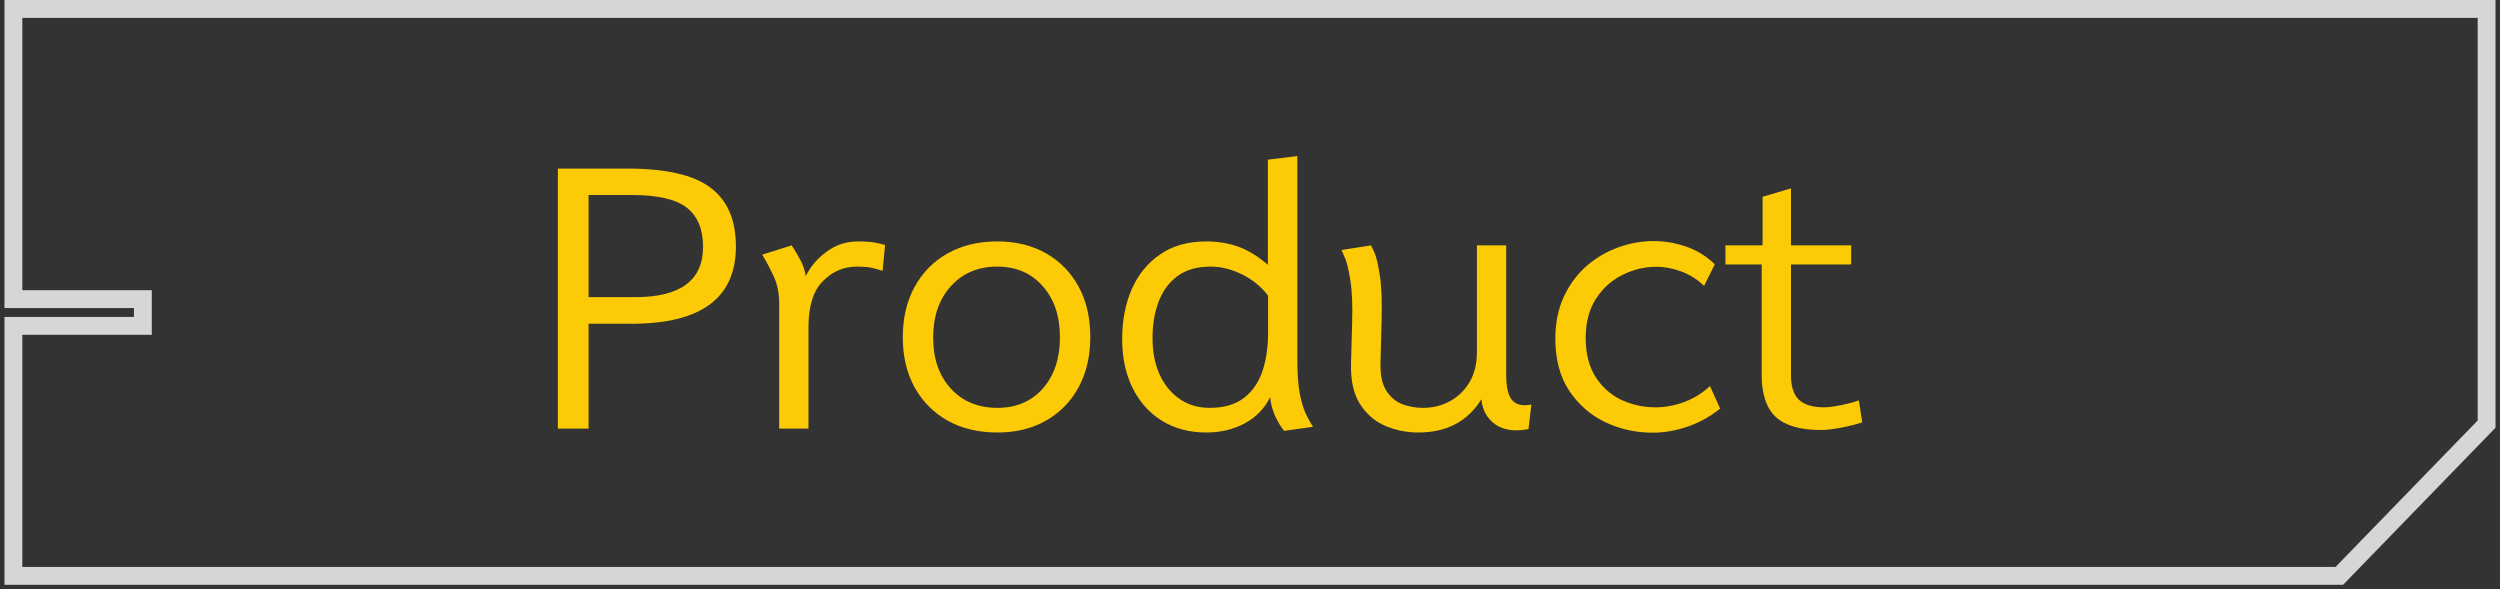
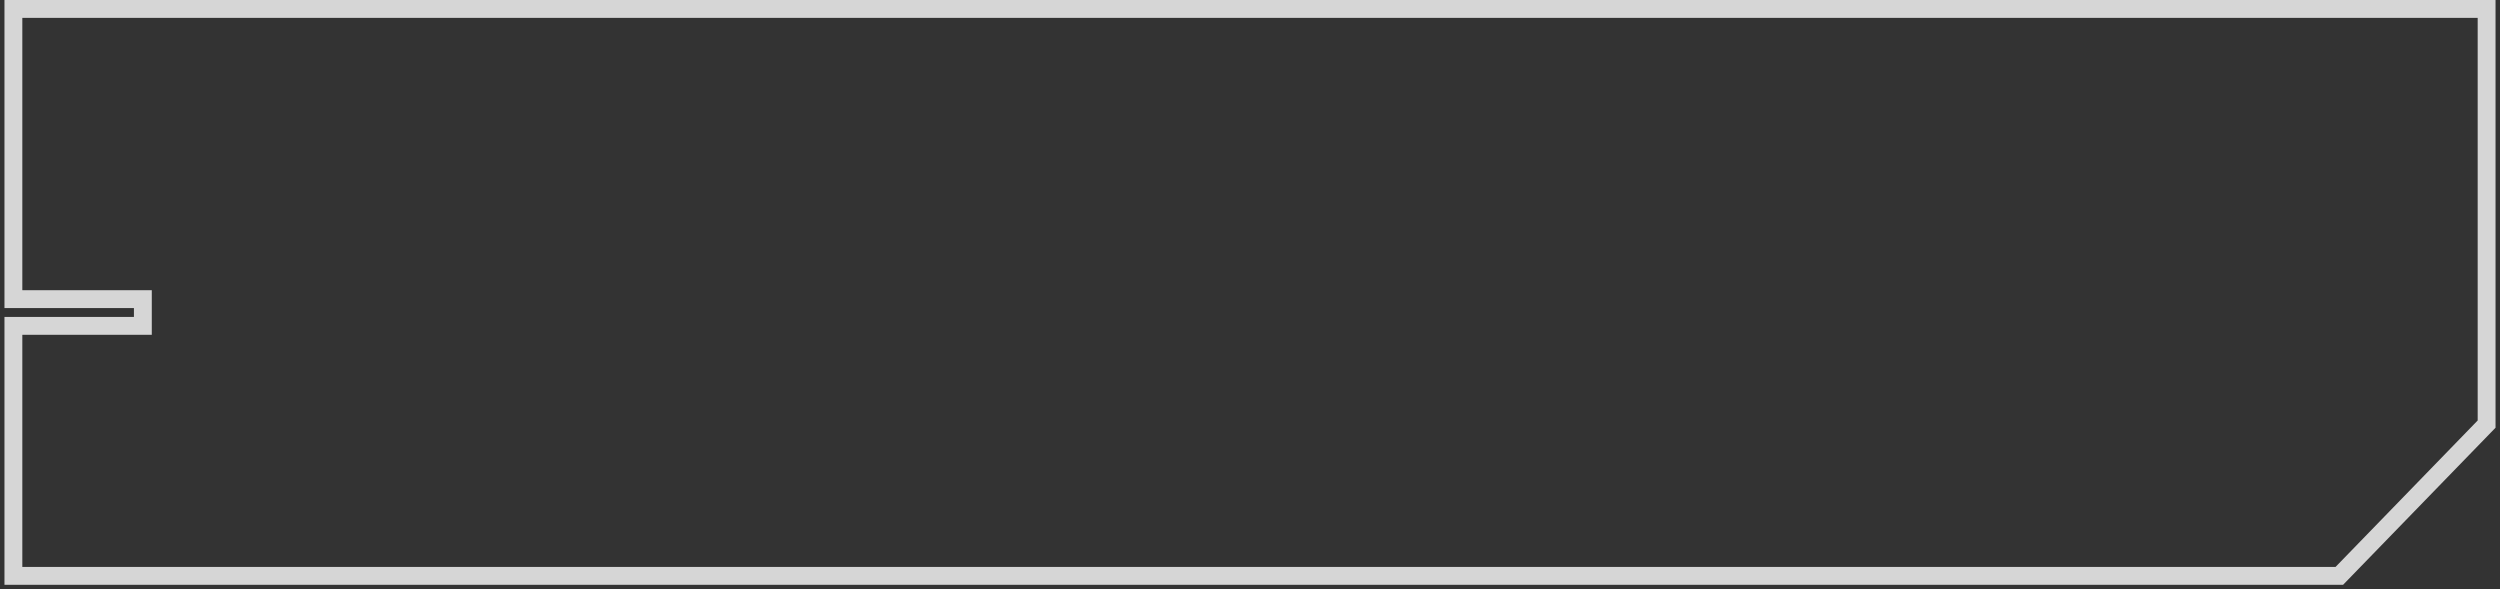
<svg xmlns="http://www.w3.org/2000/svg" width="280" height="66" viewBox="0 0 280 66" fill="none">
  <rect x="0" y="0" width="280" height="66" fill="#333333" stroke="none" />
-   <path d="M62.48 48V18.88H70.26C74.58 18.88 77.687 19.593 79.58 21.02C81.473 22.447 82.42 24.64 82.42 27.6C82.42 33.373 78.533 36.26 70.76 36.26H65.92V48H62.48ZM65.92 33.28H71.14C76.207 33.28 78.74 31.4 78.74 27.64C78.74 25.667 78.133 24.207 76.92 23.26C75.707 22.313 73.647 21.84 70.74 21.84H65.92V33.28ZM87.27 48V34.02C87.27 32.86 87.07 31.847 86.67 30.98C86.27 30.113 85.837 29.293 85.37 28.52L88.67 27.48C89.03 28.027 89.357 28.58 89.65 29.14C89.944 29.687 90.144 30.28 90.25 30.92C90.784 29.84 91.564 28.927 92.59 28.18C93.63 27.42 94.784 27.04 96.05 27.04C96.877 27.04 97.504 27.08 97.93 27.16C98.37 27.24 98.77 27.333 99.13 27.44L98.85 30.34C98.677 30.273 98.364 30.18 97.91 30.06C97.457 29.927 96.804 29.86 95.95 29.86C94.497 29.86 93.23 30.407 92.15 31.5C91.084 32.58 90.55 34.293 90.55 36.64V48H87.27ZM111.713 48.44C109.593 48.44 107.74 48 106.153 47.12C104.567 46.227 103.327 44.98 102.433 43.38C101.553 41.78 101.113 39.913 101.113 37.78C101.113 35.633 101.553 33.753 102.433 32.14C103.313 30.527 104.547 29.273 106.133 28.38C107.733 27.487 109.587 27.04 111.693 27.04C113.787 27.04 115.613 27.487 117.173 28.38C118.733 29.273 119.947 30.52 120.813 32.12C121.68 33.72 122.113 35.593 122.113 37.74C122.113 39.873 121.68 41.747 120.813 43.36C119.947 44.96 118.733 46.207 117.173 47.1C115.613 47.993 113.793 48.44 111.713 48.44ZM111.713 45.68C113.82 45.68 115.513 44.96 116.793 43.52C118.073 42.067 118.713 40.153 118.713 37.78C118.713 35.393 118.067 33.48 116.773 32.04C115.493 30.587 113.8 29.86 111.693 29.86C109.547 29.86 107.813 30.593 106.493 32.06C105.173 33.513 104.513 35.433 104.513 37.82C104.513 40.18 105.173 42.08 106.493 43.52C107.813 44.96 109.553 45.68 111.713 45.68ZM135.103 48.44C133.223 48.44 131.576 48.007 130.163 47.14C128.749 46.273 127.649 45.053 126.863 43.48C126.076 41.907 125.683 40.073 125.683 37.98C125.683 35.913 126.036 34.06 126.743 32.42C127.463 30.767 128.523 29.46 129.923 28.5C131.323 27.527 133.049 27.04 135.103 27.04C136.423 27.04 137.629 27.24 138.723 27.64C139.816 28.04 140.909 28.713 142.003 29.66V17.88L145.303 17.48V40.2C145.303 41.72 145.383 42.96 145.543 43.92C145.716 44.867 145.936 45.64 146.203 46.24C146.483 46.84 146.769 47.36 147.063 47.8L143.823 48.26C143.449 47.807 143.103 47.227 142.783 46.52C142.476 45.8 142.303 45.113 142.263 44.46C141.663 45.713 140.723 46.693 139.443 47.4C138.163 48.093 136.716 48.44 135.103 48.44ZM135.463 45.68C137.063 45.68 138.343 45.313 139.303 44.58C140.263 43.847 140.956 42.853 141.383 41.6C141.809 40.333 142.023 38.907 142.023 37.32V33.12C141.276 32.12 140.309 31.327 139.123 30.74C137.949 30.153 136.769 29.86 135.583 29.86C134.076 29.86 132.843 30.213 131.883 30.92C130.923 31.627 130.216 32.587 129.763 33.8C129.309 35 129.083 36.353 129.083 37.86C129.083 39.407 129.349 40.773 129.883 41.96C130.429 43.133 131.183 44.047 132.143 44.7C133.103 45.353 134.209 45.68 135.463 45.68ZM158.854 48.44C157.561 48.44 156.327 48.193 155.154 47.7C153.981 47.193 153.034 46.373 152.314 45.24C151.594 44.107 151.261 42.593 151.314 40.7L151.434 36.36C151.501 34.227 151.434 32.567 151.234 31.38C151.047 30.18 150.841 29.333 150.614 28.84C150.401 28.333 150.281 28.053 150.254 28L153.554 27.48C153.594 27.547 153.721 27.813 153.934 28.28C154.147 28.747 154.347 29.593 154.534 30.82C154.734 32.033 154.801 33.793 154.734 36.1L154.614 40.7C154.587 42.007 154.801 43.02 155.254 43.74C155.707 44.46 156.301 44.967 157.034 45.26C157.781 45.54 158.554 45.68 159.354 45.68C160.461 45.68 161.467 45.433 162.374 44.94C163.294 44.447 164.027 43.74 164.574 42.82C165.134 41.887 165.414 40.767 165.414 39.46V27.48H168.694V41.96C168.694 43.413 168.934 44.387 169.414 44.88C169.894 45.36 170.594 45.5 171.514 45.3L171.194 48.06C169.621 48.353 168.374 48.173 167.454 47.52C166.547 46.867 166.034 45.933 165.914 44.72C164.381 47.2 162.027 48.44 158.854 48.44ZM185.078 48.46C183.212 48.46 181.445 48.067 179.778 47.28C178.125 46.48 176.778 45.3 175.738 43.74C174.712 42.18 174.198 40.247 174.198 37.94C174.198 36.193 174.505 34.647 175.118 33.3C175.745 31.94 176.578 30.793 177.618 29.86C178.672 28.927 179.852 28.22 181.158 27.74C182.478 27.247 183.825 27 185.198 27C186.412 27 187.612 27.2 188.798 27.6C189.998 28 191.085 28.667 192.058 29.6L190.858 32.02C190.112 31.3 189.272 30.767 188.338 30.42C187.405 30.06 186.465 29.88 185.518 29.88C184.185 29.88 182.912 30.187 181.698 30.8C180.485 31.4 179.498 32.293 178.738 33.48C177.978 34.667 177.598 36.12 177.598 37.84C177.598 39.613 177.972 41.08 178.718 42.24C179.465 43.387 180.432 44.24 181.618 44.8C182.818 45.347 184.085 45.62 185.418 45.62C186.498 45.62 187.578 45.42 188.658 45.02C189.738 44.607 190.692 44.013 191.518 43.24L192.658 45.76C191.552 46.653 190.338 47.327 189.018 47.78C187.698 48.233 186.385 48.46 185.078 48.46ZM203.95 48.16C201.63 48.16 199.943 47.673 198.89 46.7C197.837 45.727 197.31 44.16 197.31 42V29.62H193.25V27.48H197.41V22.04L200.59 21.1V27.48H207.33V29.62H200.59V42.04C200.59 43.293 200.89 44.207 201.49 44.78C202.09 45.34 203.037 45.62 204.33 45.62C204.637 45.62 205.03 45.58 205.51 45.5C206.003 45.42 206.497 45.32 206.99 45.2C207.483 45.08 207.883 44.96 208.19 44.84L208.57 47.3C207.943 47.513 207.157 47.713 206.21 47.9C205.277 48.073 204.523 48.16 203.95 48.16Z" fill="#FCCB05" />
  <path d="M1.5 36.5V64.5H262L278.5 47.5V1H1.5V33.5H16V36.5H1.5Z" stroke="white" stroke-opacity="0.8" stroke-width="2" />
</svg>